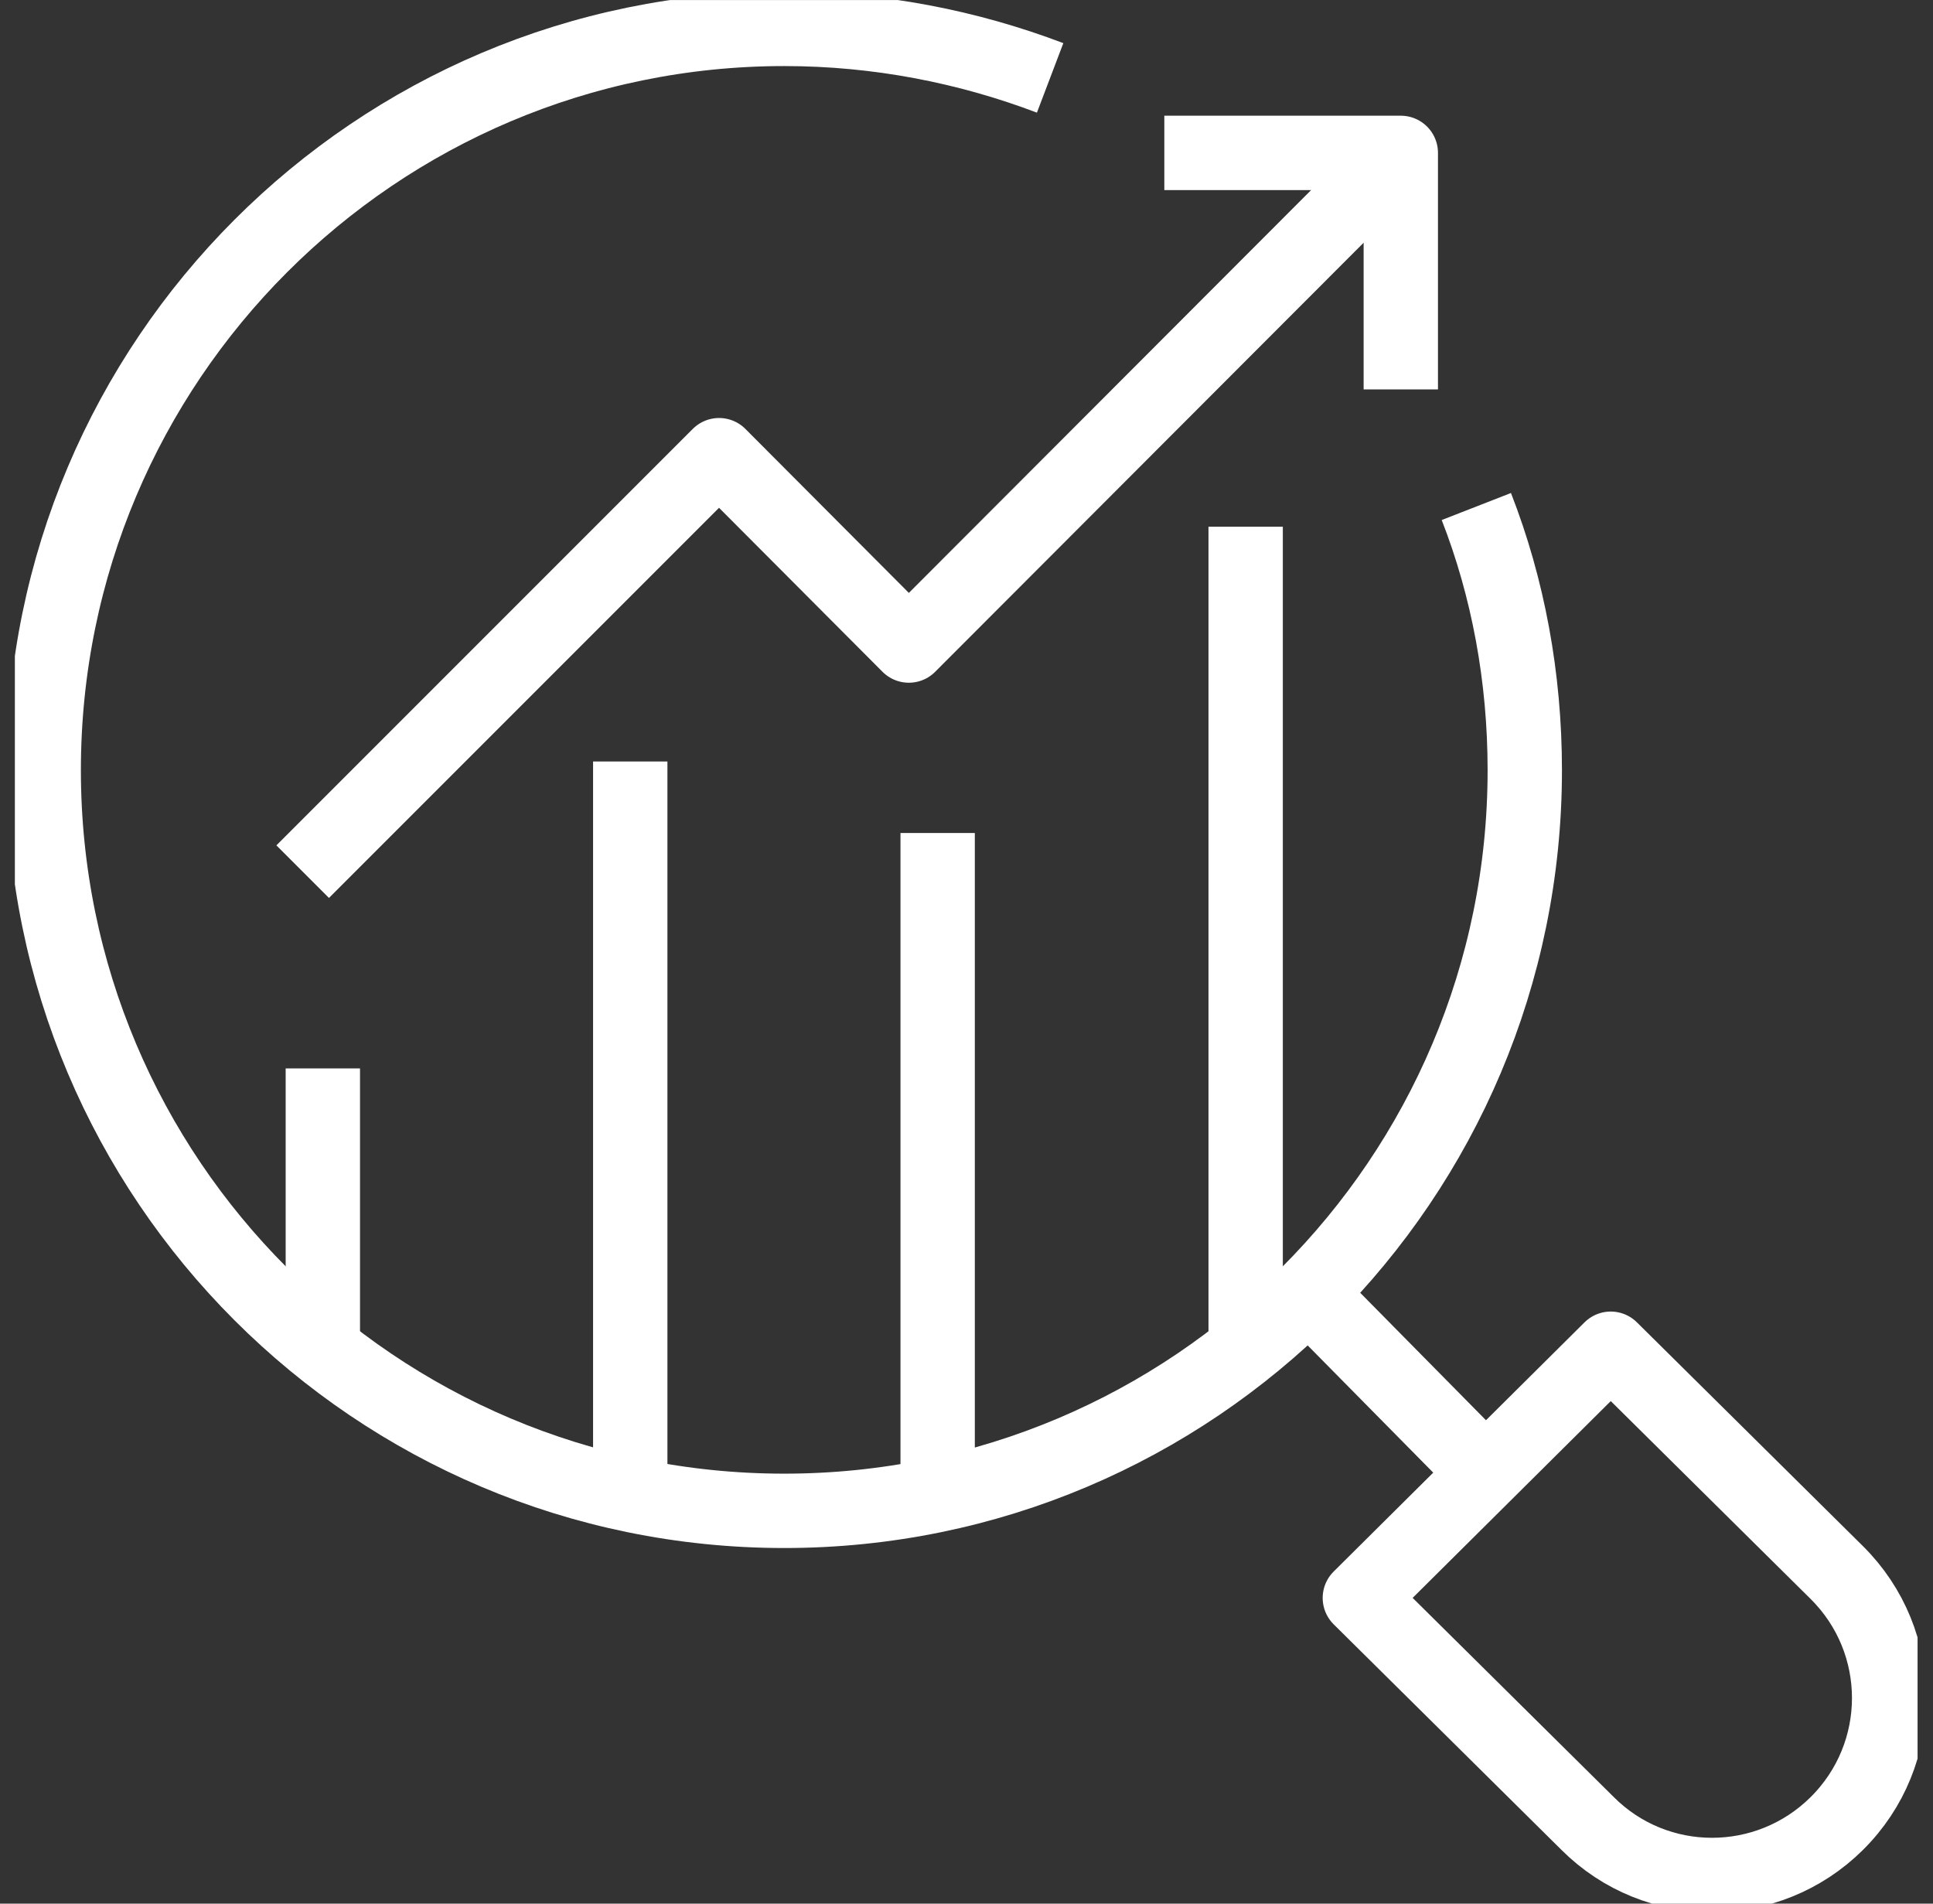
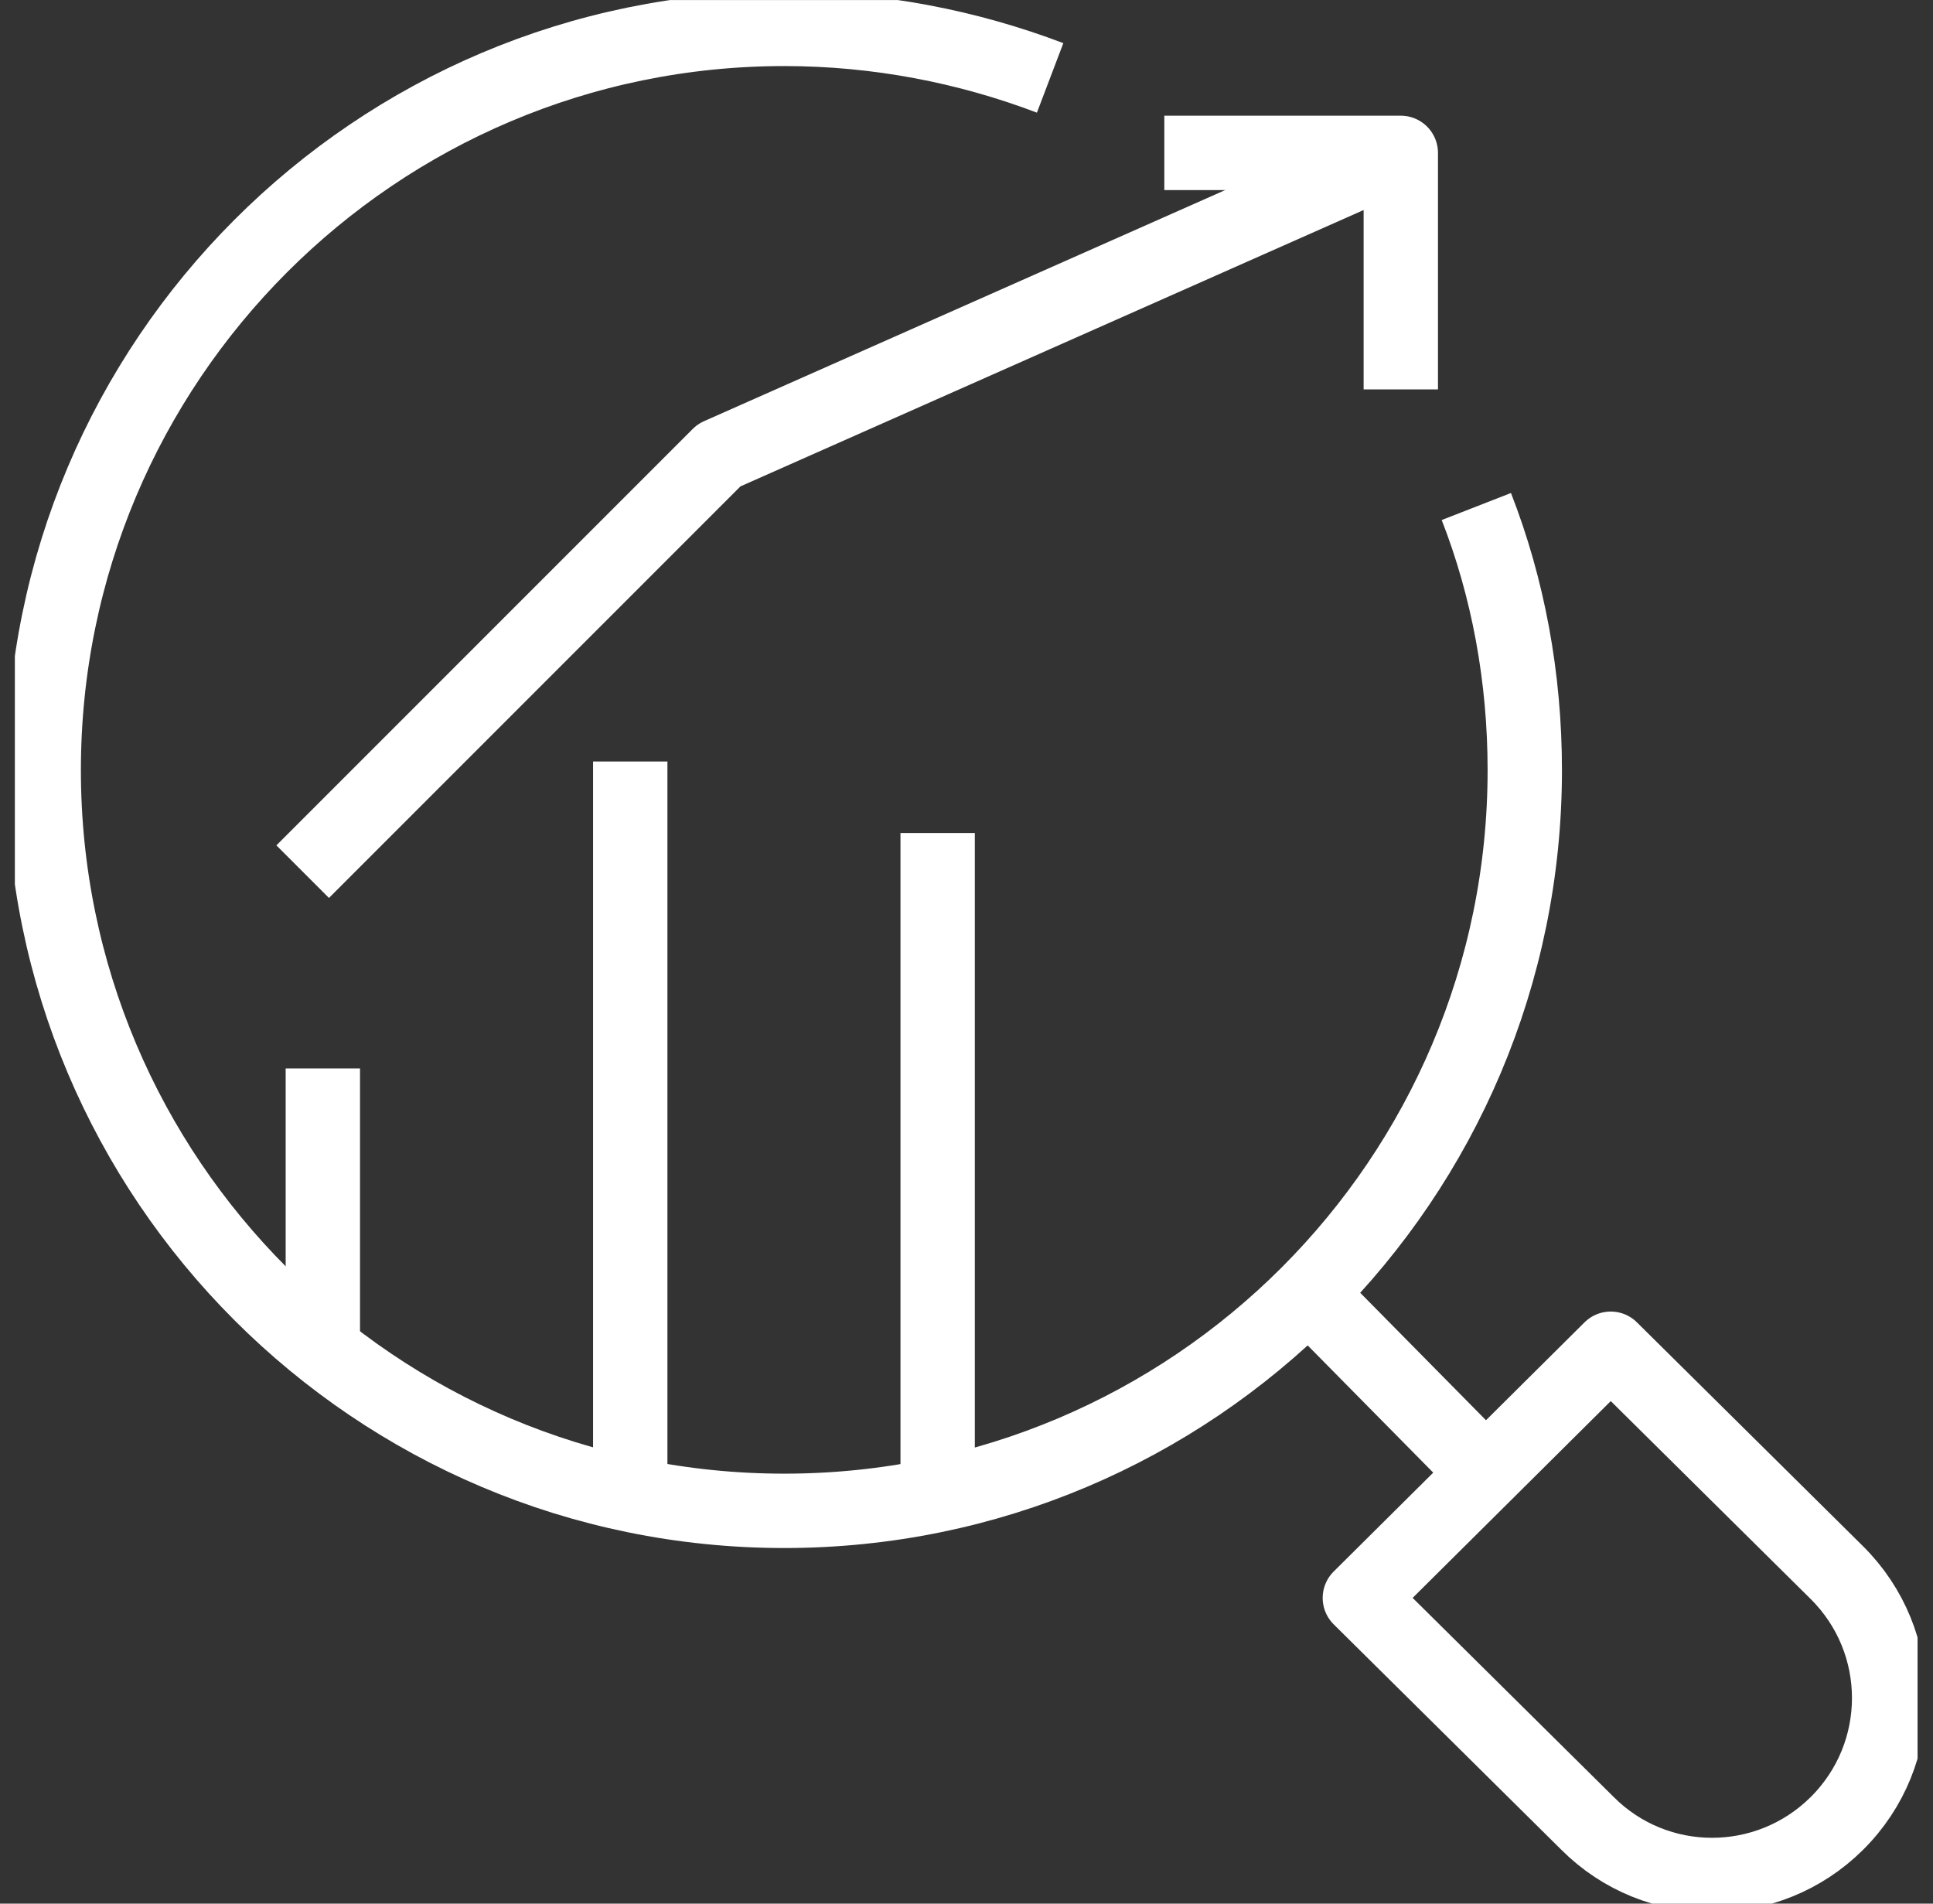
<svg xmlns="http://www.w3.org/2000/svg" width="65" height="64" viewBox="0 0 65 64" fill="none">
  <rect x="0" y="0" width="65" height="64" fill="#333333" stroke="none" />
  <g clip-path="url(#clip0_247_1573)">
    <path d="M49.974 49.533L44.001 43.482" stroke="white" stroke-width="2.5" stroke-linejoin="round" />
    <path d="M45.727 53.722L53.387 61.306C55.695 63.613 59.438 63.613 61.765 61.306C64.112 58.978 64.112 55.196 61.765 52.869L54.163 45.344L45.727 53.722Z" stroke="white" stroke-width="2.5" stroke-linejoin="round" />
    <path d="M49.644 17.029C50.711 19.763 51.273 22.77 51.273 25.892C51.273 39.642 40.122 50.794 26.372 50.794C12.621 50.794 1.47 39.642 1.47 25.892C1.47 12.142 12.621 0.971 26.372 0.971C29.533 0.971 32.558 1.572 35.312 2.619" stroke="white" stroke-width="2.5" stroke-linejoin="round" />
    <path d="M31.53 50.794V28.006" stroke="white" stroke-width="2.5" stroke-linejoin="round" />
-     <path d="M41.887 45.363V17.707" stroke="white" stroke-width="2.5" stroke-linejoin="round" />
    <path d="M21.193 49.553V25.601" stroke="white" stroke-width="2.5" stroke-linejoin="round" />
    <path d="M10.856 45.363V35.919" stroke="white" stroke-width="2.5" stroke-linejoin="round" />
    <path d="M39.152 5.14H47.104V13.092" stroke="white" stroke-width="2.5" stroke-linejoin="round" />
-     <path d="M47.104 5.14L30.561 21.703L24.18 15.303L10.178 29.305" stroke="white" stroke-width="2.5" stroke-linejoin="round" />
+     <path d="M47.104 5.14L24.18 15.303L10.178 29.305" stroke="white" stroke-width="2.5" stroke-linejoin="round" />
  </g>
  <defs>
    <clipPath id="clip0_247_1573">
      <rect width="63.981" height="64" fill="white" transform="translate(0.5 0.001)" />
    </clipPath>
  </defs>
</svg>